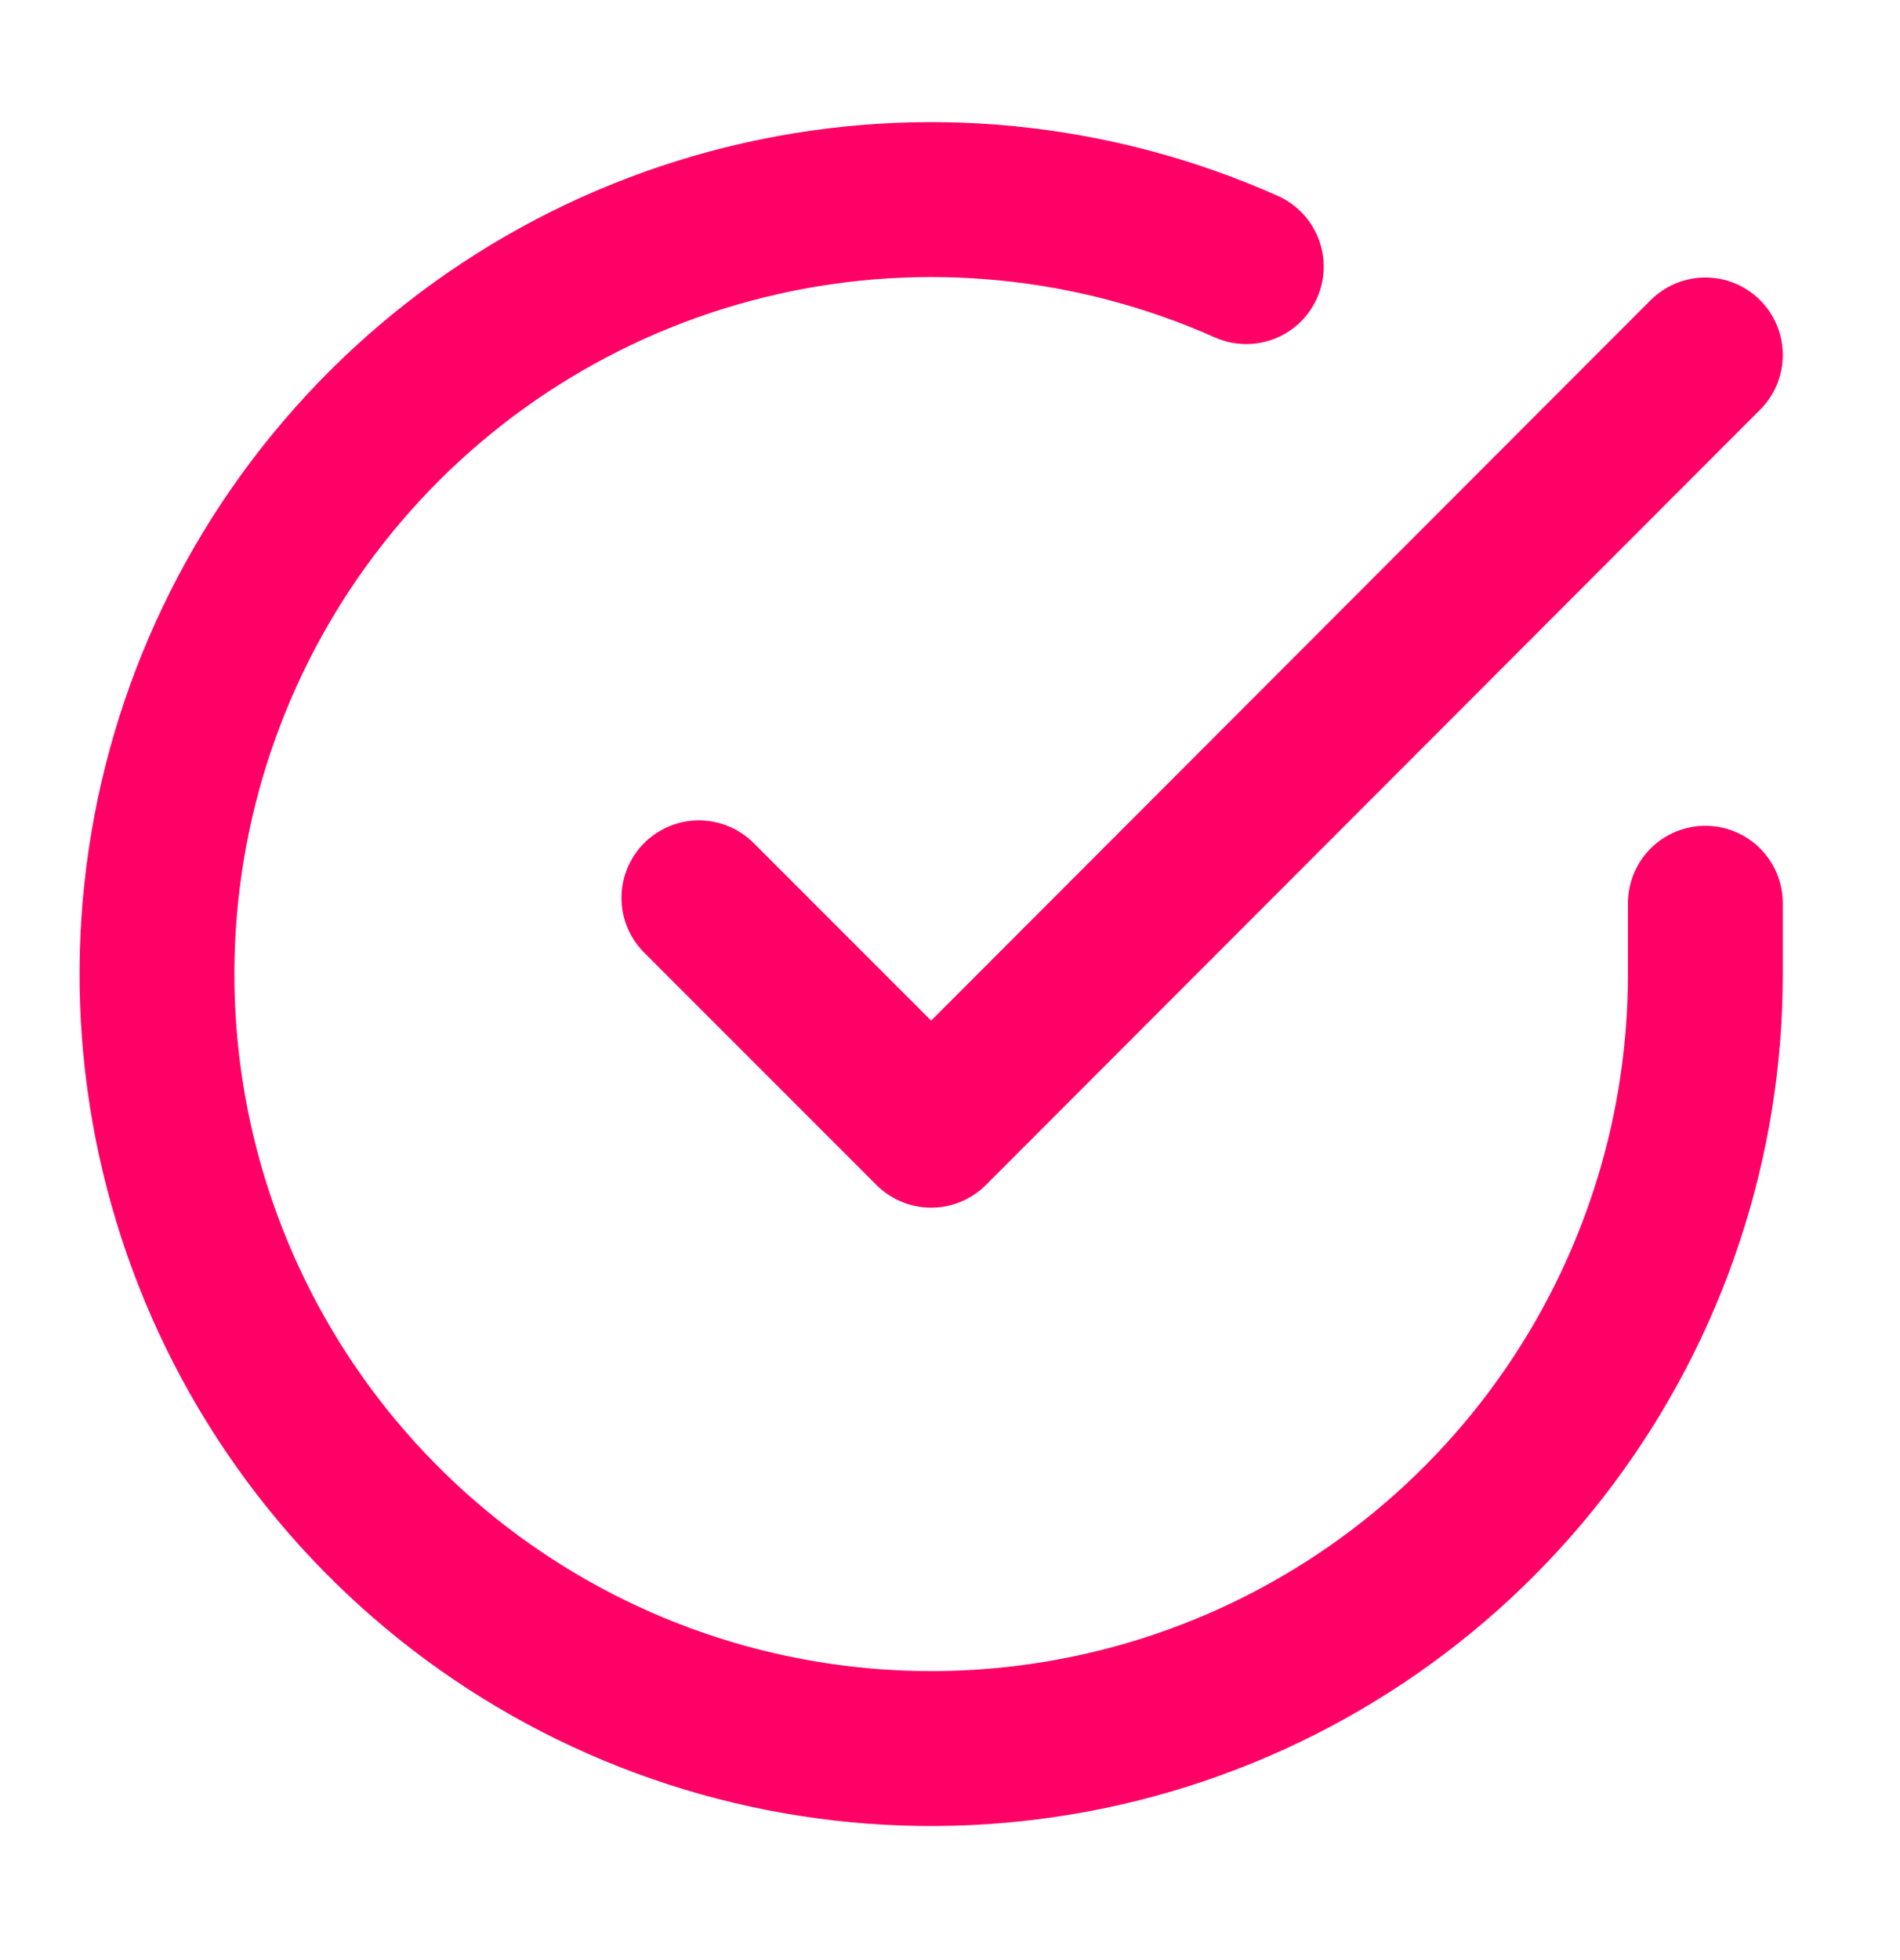
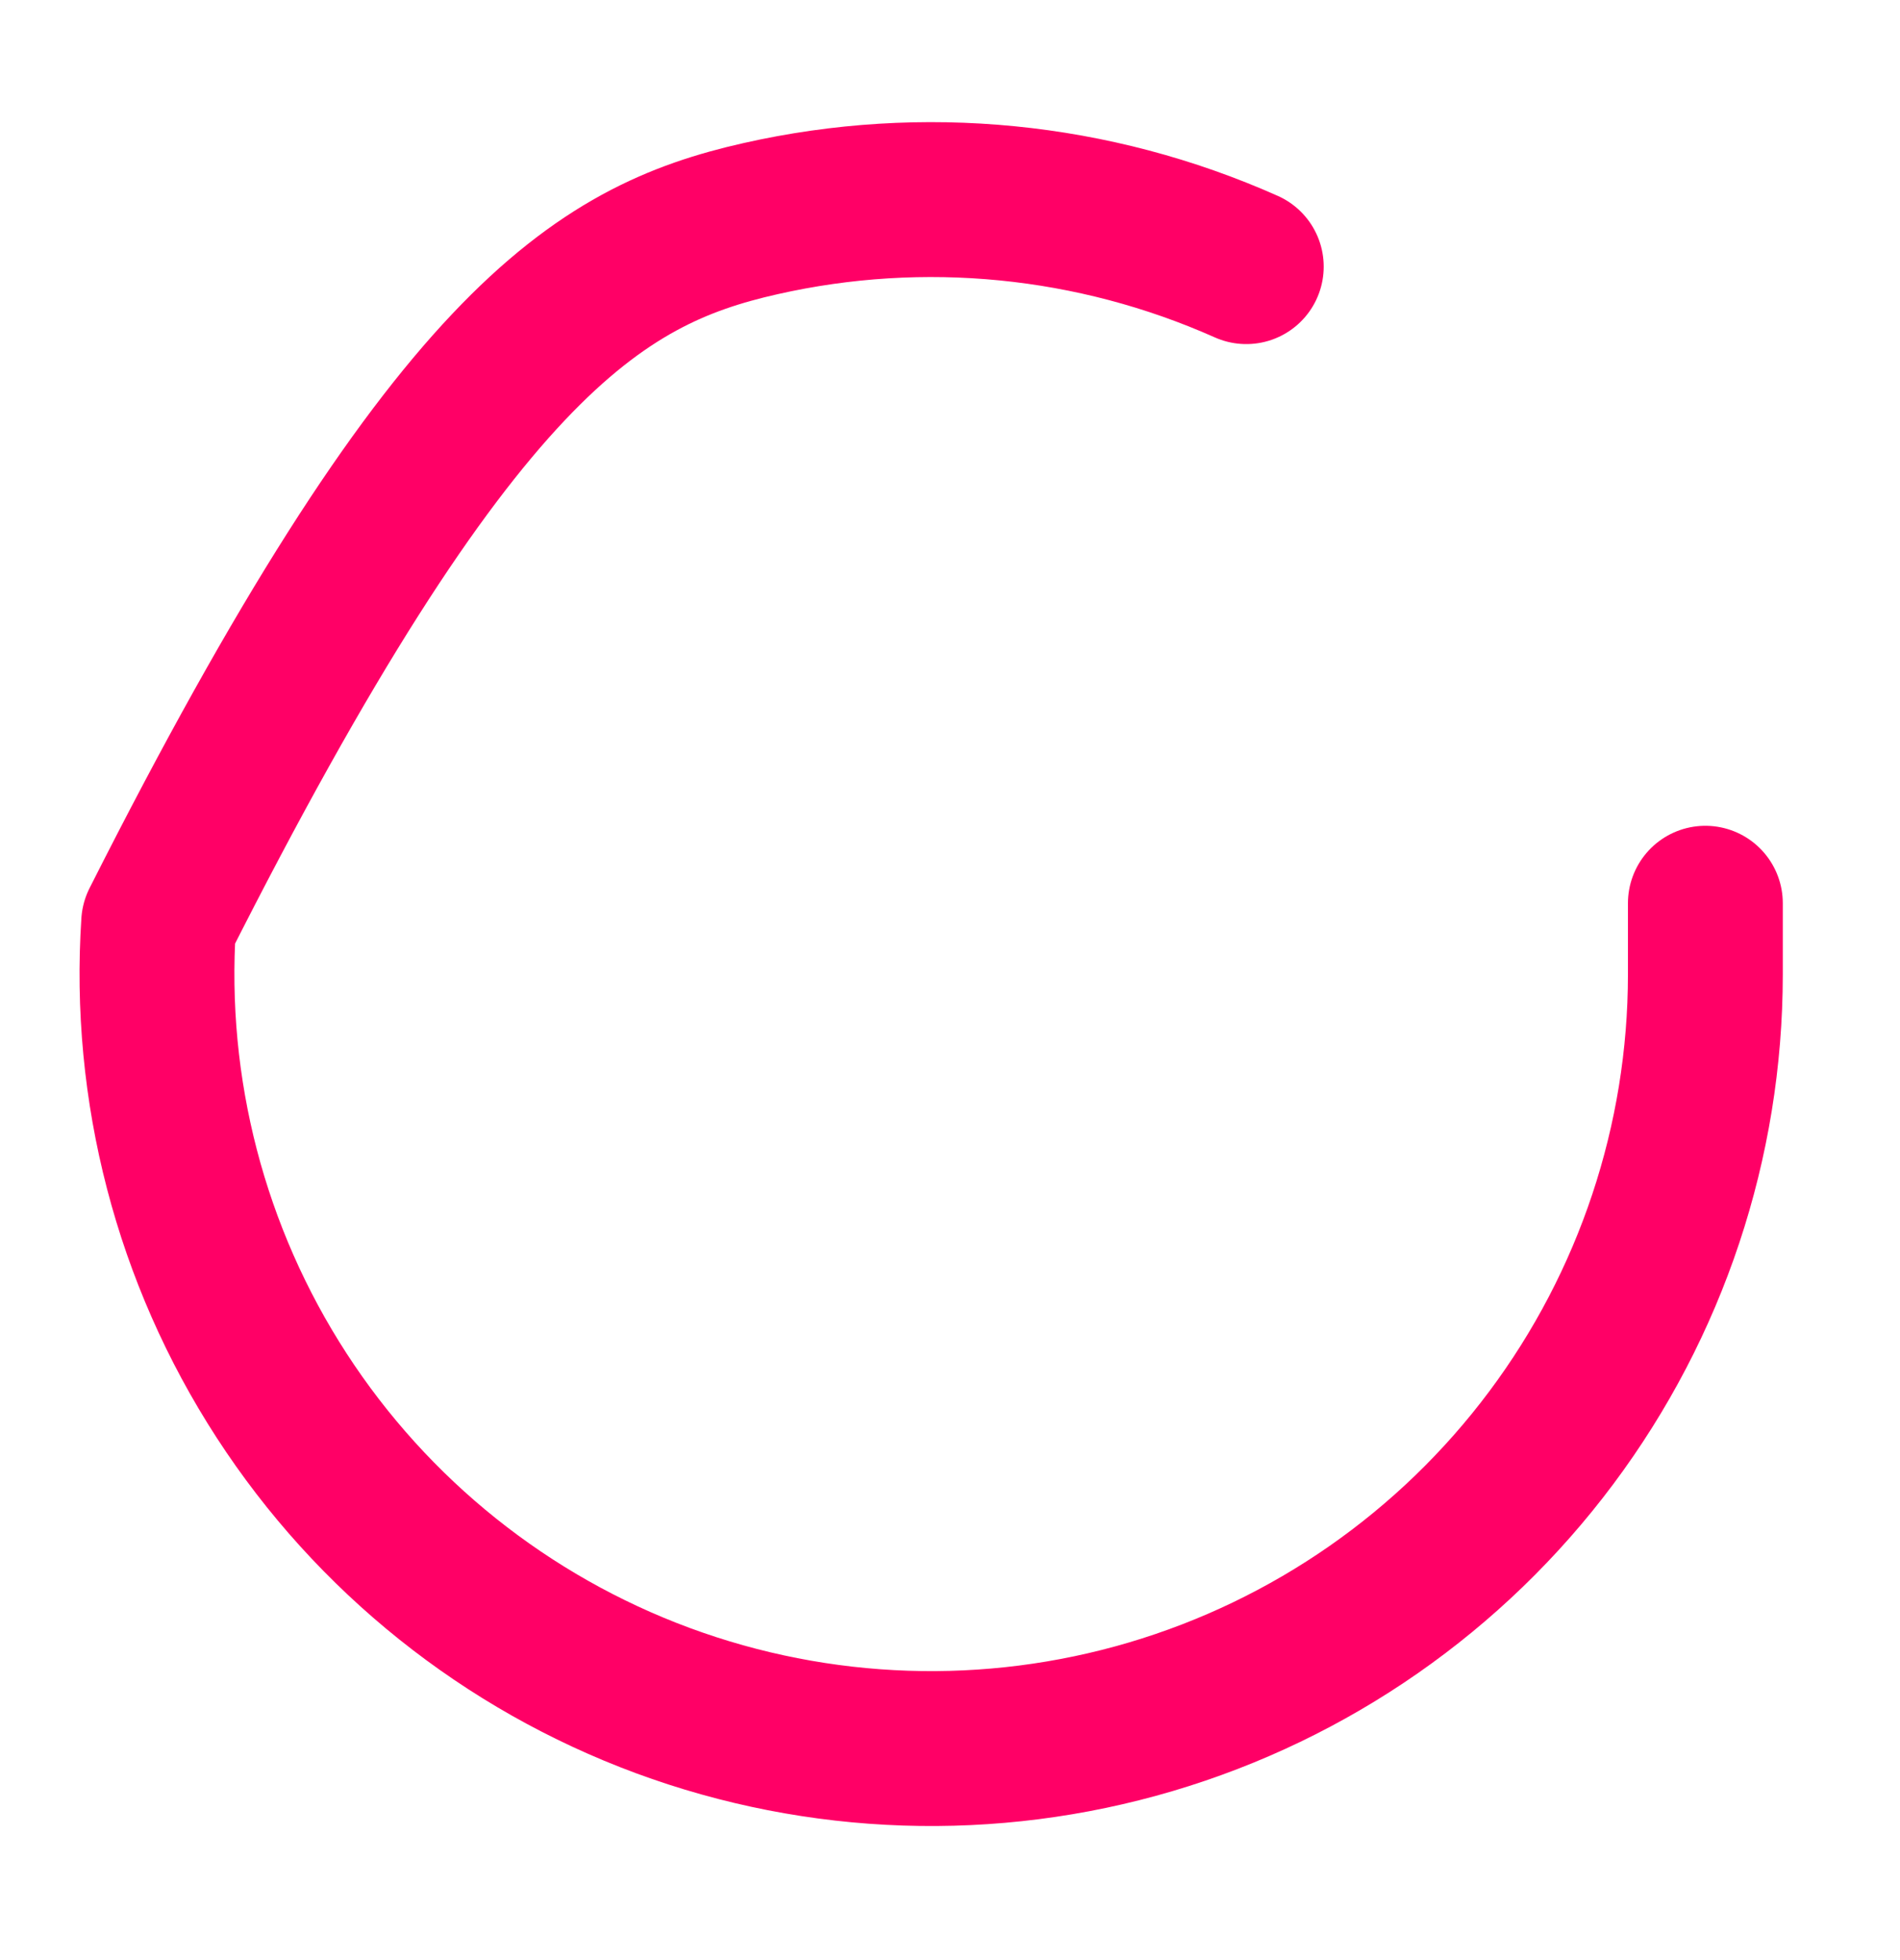
<svg xmlns="http://www.w3.org/2000/svg" width="32" height="33" viewBox="0 0 32 33" fill="none">
-   <path d="M28.722 15.207V16.407C28.721 19.219 27.81 21.955 26.126 24.207C24.443 26.459 22.076 28.107 19.38 28.904C16.683 29.701 13.802 29.605 11.164 28.631C8.526 27.656 6.274 25.855 4.744 23.497C3.213 21.138 2.487 18.347 2.672 15.541C2.857 12.736 3.944 10.065 5.771 7.928C7.597 5.79 10.066 4.3 12.809 3.681C15.552 3.061 18.421 3.345 20.99 4.489" stroke="#FF0066" stroke-width="2.608" stroke-linecap="round" stroke-linejoin="round" />
-   <path d="M28.722 5.976L15.683 19.028L11.771 15.116" stroke="#FF0066" stroke-width="2.608" stroke-linecap="round" stroke-linejoin="round" />
+   <path d="M28.722 15.207V16.407C28.721 19.219 27.81 21.955 26.126 24.207C24.443 26.459 22.076 28.107 19.38 28.904C16.683 29.701 13.802 29.605 11.164 28.631C8.526 27.656 6.274 25.855 4.744 23.497C3.213 21.138 2.487 18.347 2.672 15.541C7.597 5.79 10.066 4.3 12.809 3.681C15.552 3.061 18.421 3.345 20.99 4.489" stroke="#FF0066" stroke-width="2.608" stroke-linecap="round" stroke-linejoin="round" />
</svg>